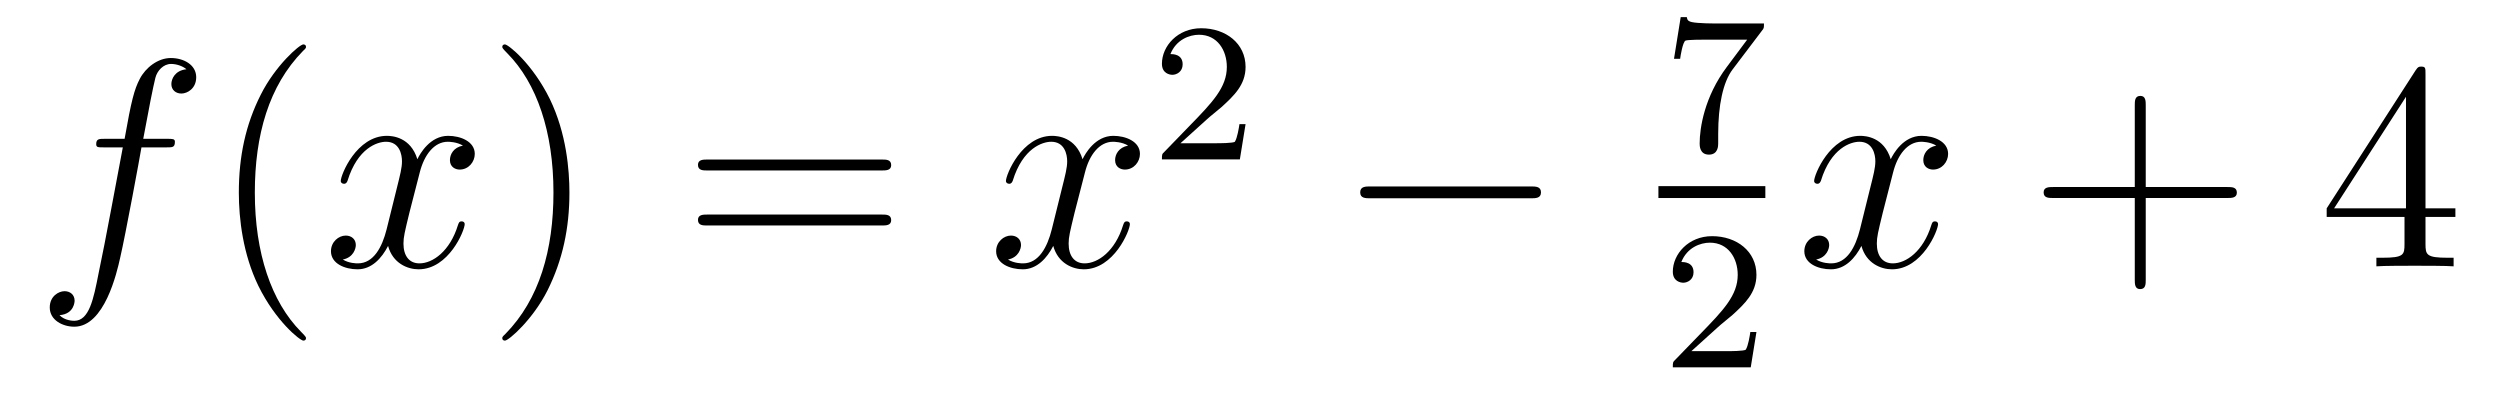
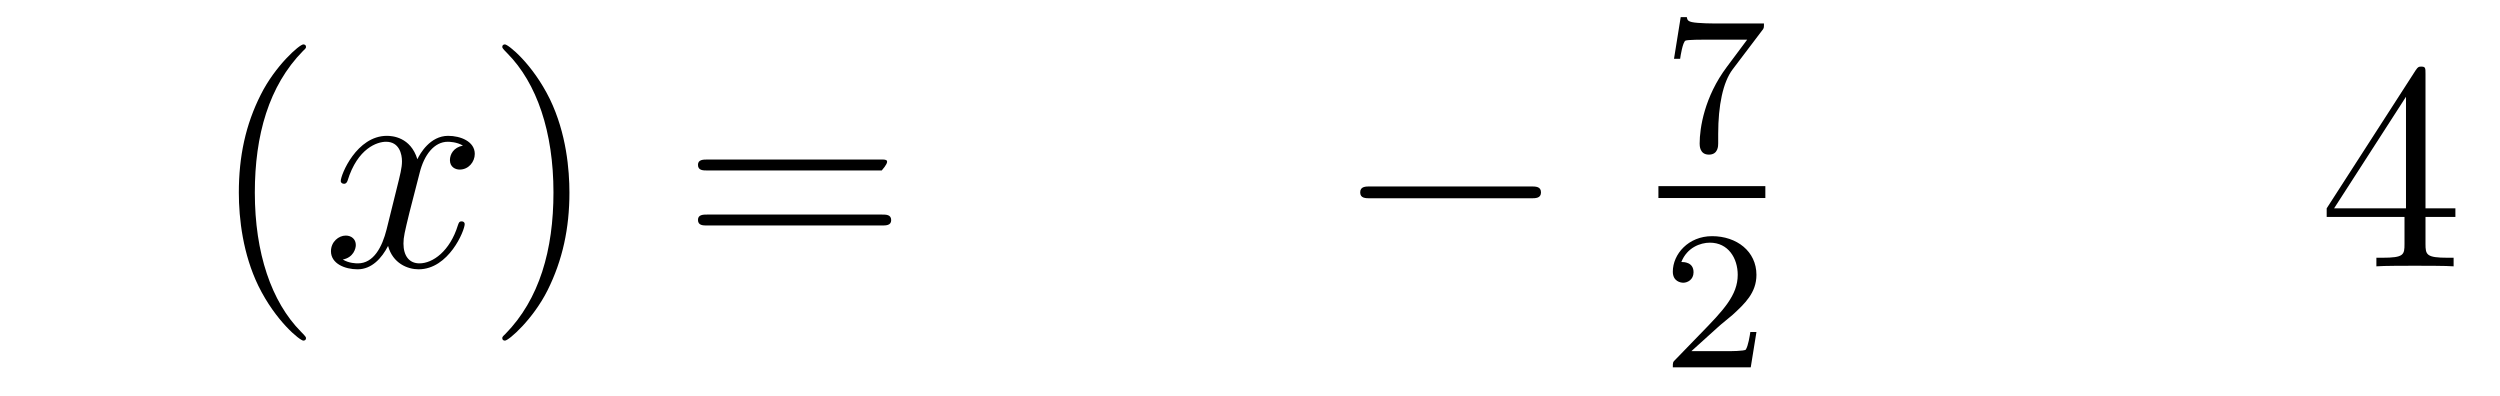
<svg xmlns="http://www.w3.org/2000/svg" height="16pt" version="1.1" viewBox="0 -16 101 16" width="101pt">
  <g id="page1">
    <g transform="matrix(1 0 0 1 -127 649)">
-       <path d="M133.732 -659.046C133.971 -659.046 134.066 -659.046 134.066 -659.273C134.066 -659.392 133.971 -659.392 133.755 -659.392H132.787C133.014 -660.623 133.182 -661.472 133.277 -661.855C133.349 -662.142 133.6 -662.417 133.911 -662.417C134.162 -662.417 134.413 -662.309 134.532 -662.202C134.066 -662.154 133.923 -661.807 133.923 -661.604C133.923 -661.365 134.102 -661.221 134.329 -661.221C134.568 -661.221 134.927 -661.424 134.927 -661.879C134.927 -662.381 134.425 -662.656 133.899 -662.656C133.385 -662.656 132.883 -662.273 132.644 -661.807C132.428 -661.388 132.309 -660.958 132.034 -659.392H131.233C131.006 -659.392 130.887 -659.392 130.887 -659.177C130.887 -659.046 130.958 -659.046 131.197 -659.046H131.962C131.747 -657.934 131.257 -655.232 130.982 -653.953C130.779 -652.913 130.6 -652.04 130.002 -652.04C129.966 -652.04 129.619 -652.04 129.404 -652.267C130.014 -652.315 130.014 -652.841 130.014 -652.853C130.014 -653.092 129.834 -653.236 129.608 -653.236C129.368 -653.236 129.01 -653.032 129.01 -652.578C129.01 -652.064 129.536 -651.801 130.002 -651.801C131.221 -651.801 131.723 -653.989 131.855 -654.587C132.07 -655.507 132.656 -658.687 132.715 -659.046H133.732Z" fill-rule="evenodd" />
      <path d="M139.363 -651.335C139.363 -651.371 139.363 -651.395 139.16 -651.598C137.964 -652.806 137.295 -654.778 137.295 -657.217C137.295 -659.536 137.857 -661.532 139.243 -662.943C139.363 -663.05 139.363 -663.074 139.363 -663.11C139.363 -663.182 139.303 -663.206 139.255 -663.206C139.1 -663.206 138.12 -662.345 137.534 -661.173C136.924 -659.966 136.649 -658.687 136.649 -657.217C136.649 -656.152 136.817 -654.73 137.438 -653.451C138.143 -652.017 139.124 -651.239 139.255 -651.239C139.303 -651.239 139.363 -651.263 139.363 -651.335Z" fill-rule="evenodd" />
      <path d="M145.703 -659.117C145.32 -659.046 145.177 -658.759 145.177 -658.532C145.177 -658.245 145.404 -658.149 145.571 -658.149C145.93 -658.149 146.181 -658.46 146.181 -658.782C146.181 -659.285 145.607 -659.512 145.105 -659.512C144.376 -659.512 143.969 -658.794 143.862 -658.567C143.587 -659.464 142.845 -659.512 142.63 -659.512C141.411 -659.512 140.766 -657.946 140.766 -657.683C140.766 -657.635 140.813 -657.575 140.897 -657.575C140.993 -657.575 141.017 -657.647 141.04 -657.695C141.447 -659.022 142.248 -659.273 142.595 -659.273C143.133 -659.273 143.24 -658.771 143.24 -658.484C143.24 -658.221 143.168 -657.946 143.025 -657.372L142.619 -655.734C142.439 -655.017 142.093 -654.36 141.459 -654.36C141.399 -654.36 141.1 -654.36 140.849 -654.515C141.279 -654.599 141.375 -654.957 141.375 -655.101C141.375 -655.34 141.196 -655.483 140.969 -655.483C140.682 -655.483 140.371 -655.232 140.371 -654.85C140.371 -654.348 140.933 -654.12 141.447 -654.12C142.021 -654.12 142.427 -654.575 142.678 -655.065C142.869 -654.36 143.467 -654.12 143.91 -654.12C145.129 -654.12 145.774 -655.687 145.774 -655.949C145.774 -656.009 145.726 -656.057 145.655 -656.057C145.547 -656.057 145.535 -655.997 145.5 -655.902C145.177 -654.85 144.483 -654.36 143.946 -654.36C143.527 -654.36 143.3 -654.67 143.3 -655.16C143.3 -655.423 143.348 -655.615 143.539 -656.404L143.957 -658.029C144.137 -658.747 144.543 -659.273 145.093 -659.273C145.117 -659.273 145.452 -659.273 145.703 -659.117Z" fill-rule="evenodd" />
      <path d="M150.005 -657.217C150.005 -658.125 149.886 -659.607 149.216 -660.994C148.511 -662.428 147.531 -663.206 147.399 -663.206C147.351 -663.206 147.292 -663.182 147.292 -663.11C147.292 -663.074 147.292 -663.05 147.495 -662.847C148.69 -661.64 149.36 -659.667 149.36 -657.228C149.36 -654.909 148.798 -652.913 147.411 -651.502C147.292 -651.395 147.292 -651.371 147.292 -651.335C147.292 -651.263 147.351 -651.239 147.399 -651.239C147.554 -651.239 148.535 -652.1 149.121 -653.272C149.73 -654.491 150.005 -655.782 150.005 -657.217Z" fill-rule="evenodd" />
-       <path d="M162.622 -658.113C162.789 -658.113 163.004 -658.113 163.004 -658.328C163.004 -658.555 162.801 -658.555 162.622 -658.555H155.581C155.413 -658.555 155.198 -658.555 155.198 -658.34C155.198 -658.113 155.401 -658.113 155.581 -658.113H162.622ZM162.622 -655.89C162.789 -655.89 163.004 -655.89 163.004 -656.105C163.004 -656.332 162.801 -656.332 162.622 -656.332H155.581C155.413 -656.332 155.198 -656.332 155.198 -656.117C155.198 -655.89 155.401 -655.89 155.581 -655.89H162.622Z" fill-rule="evenodd" />
-       <path d="M172.576 -659.117C172.194 -659.046 172.05 -658.759 172.05 -658.532C172.05 -658.245 172.277 -658.149 172.445 -658.149C172.803 -658.149 173.054 -658.46 173.054 -658.782C173.054 -659.285 172.48 -659.512 171.978 -659.512C171.249 -659.512 170.843 -658.794 170.735 -658.567C170.46 -659.464 169.719 -659.512 169.504 -659.512C168.285 -659.512 167.639 -657.946 167.639 -657.683C167.639 -657.635 167.687 -657.575 167.77 -657.575C167.866 -657.575 167.89 -657.647 167.914 -657.695C168.321 -659.022 169.121 -659.273 169.468 -659.273C170.006 -659.273 170.114 -658.771 170.114 -658.484C170.114 -658.221 170.042 -657.946 169.898 -657.372L169.492 -655.734C169.313 -655.017 168.966 -654.36 168.332 -654.36C168.273 -654.36 167.974 -654.36 167.723 -654.515C168.153 -654.599 168.249 -654.957 168.249 -655.101C168.249 -655.34 168.069 -655.483 167.842 -655.483C167.556 -655.483 167.244 -655.232 167.244 -654.85C167.244 -654.348 167.806 -654.12 168.321 -654.12C168.894 -654.12 169.301 -654.575 169.552 -655.065C169.743 -654.36 170.341 -654.12 170.783 -654.12C172.002 -654.12 172.648 -655.687 172.648 -655.949C172.648 -656.009 172.6 -656.057 172.528 -656.057C172.421 -656.057 172.409 -655.997 172.373 -655.902C172.05 -654.85 171.357 -654.36 170.819 -654.36C170.4 -654.36 170.173 -654.67 170.173 -655.16C170.173 -655.423 170.221 -655.615 170.412 -656.404L170.831 -658.029C171.01 -658.747 171.416 -659.273 171.966 -659.273C171.99 -659.273 172.325 -659.273 172.576 -659.117Z" fill-rule="evenodd" />
-       <path d="M175.767 -660.186C175.895 -660.305 176.229 -660.568 176.357 -660.68C176.851 -661.134 177.321 -661.572 177.321 -662.297C177.321 -663.245 176.524 -663.859 175.528 -663.859C174.572 -663.859 173.942 -663.134 173.942 -662.425C173.942 -662.034 174.253 -661.978 174.365 -661.978C174.532 -661.978 174.779 -662.098 174.779 -662.401C174.779 -662.815 174.381 -662.815 174.285 -662.815C174.516 -663.397 175.05 -663.596 175.44 -663.596C176.182 -663.596 176.564 -662.967 176.564 -662.297C176.564 -661.468 175.982 -660.863 175.042 -659.899L174.038 -658.863C173.942 -658.775 173.942 -658.759 173.942 -658.56H177.09L177.321 -659.986H177.074C177.05 -659.827 176.986 -659.428 176.891 -659.277C176.843 -659.213 176.237 -659.213 176.11 -659.213H174.691L175.767 -660.186Z" fill-rule="evenodd" />
+       <path d="M162.622 -658.113C163.004 -658.555 162.801 -658.555 162.622 -658.555H155.581C155.413 -658.555 155.198 -658.555 155.198 -658.34C155.198 -658.113 155.401 -658.113 155.581 -658.113H162.622ZM162.622 -655.89C162.789 -655.89 163.004 -655.89 163.004 -656.105C163.004 -656.332 162.801 -656.332 162.622 -656.332H155.581C155.413 -656.332 155.198 -656.332 155.198 -656.117C155.198 -655.89 155.401 -655.89 155.581 -655.89H162.622Z" fill-rule="evenodd" />
      <path d="M188.838 -656.989C189.041 -656.989 189.256 -656.989 189.256 -657.228C189.256 -657.468 189.041 -657.468 188.838 -657.468H182.371C182.168 -657.468 181.952 -657.468 181.952 -657.228C181.952 -656.989 182.168 -656.989 182.371 -656.989H188.838Z" fill-rule="evenodd" />
      <path d="M198.192 -663.773C198.264 -663.86 198.264 -663.876 198.264 -664.052H196.24C196.04 -664.052 195.793 -664.06 195.594 -664.076C195.18 -664.107 195.172 -664.179 195.148 -664.307H194.9L194.63 -662.625H194.878C194.893 -662.745 194.981 -663.295 195.092 -663.358C195.18 -663.398 195.778 -663.398 195.898 -663.398H197.586L196.765 -662.298C195.857 -661.087 195.666 -659.828 195.666 -659.199C195.666 -659.119 195.666 -658.753 196.04 -658.753C196.415 -658.753 196.415 -659.111 196.415 -659.207V-659.589C196.415 -660.737 196.607 -661.677 196.997 -662.195L198.192 -663.773Z" fill-rule="evenodd" />
      <path d="M194 -657H198.32V-657.48H194" />
      <path d="M196.408 -651.786C196.535 -651.905 196.87 -652.168 196.997 -652.28C197.491 -652.734 197.96 -653.172 197.96 -653.897C197.96 -654.845 197.164 -655.459 196.168 -655.459C195.212 -655.459 194.582 -654.734 194.582 -654.025C194.582 -653.634 194.893 -653.578 195.005 -653.578C195.172 -653.578 195.419 -653.698 195.419 -654.001C195.419 -654.415 195.02 -654.415 194.926 -654.415C195.156 -654.997 195.69 -655.196 196.08 -655.196C196.822 -655.196 197.204 -654.567 197.204 -653.897C197.204 -653.068 196.622 -652.463 195.682 -651.499L194.678 -650.463C194.582 -650.375 194.582 -650.359 194.582 -650.16H197.73L197.96 -651.586H197.713C197.69 -651.427 197.627 -651.028 197.531 -650.877C197.483 -650.813 196.877 -650.813 196.75 -650.813H195.331L196.408 -651.786Z" fill-rule="evenodd" />
-       <path d="M205.226 -659.117C204.844 -659.046 204.701 -658.759 204.701 -658.532C204.701 -658.245 204.928 -658.149 205.094 -658.149C205.453 -658.149 205.704 -658.46 205.704 -658.782C205.704 -659.285 205.13 -659.512 204.629 -659.512C203.899 -659.512 203.492 -658.794 203.386 -658.567C203.111 -659.464 202.369 -659.512 202.154 -659.512C200.935 -659.512 200.29 -657.946 200.29 -657.683C200.29 -657.635 200.336 -657.575 200.42 -657.575C200.516 -657.575 200.54 -657.647 200.564 -657.695C200.971 -659.022 201.772 -659.273 202.118 -659.273C202.656 -659.273 202.764 -658.771 202.764 -658.484C202.764 -658.221 202.692 -657.946 202.548 -657.372L202.142 -655.734C201.962 -655.017 201.617 -654.36 200.982 -654.36C200.923 -654.36 200.624 -654.36 200.372 -654.515C200.803 -654.599 200.899 -654.957 200.899 -655.101C200.899 -655.34 200.719 -655.483 200.492 -655.483C200.206 -655.483 199.895 -655.232 199.895 -654.85C199.895 -654.348 200.456 -654.12 200.971 -654.12C201.545 -654.12 201.95 -654.575 202.202 -655.065C202.393 -654.36 202.991 -654.12 203.434 -654.12C204.653 -654.12 205.298 -655.687 205.298 -655.949C205.298 -656.009 205.25 -656.057 205.178 -656.057C205.07 -656.057 205.058 -655.997 205.024 -655.902C204.701 -654.85 204.007 -654.36 203.47 -654.36C203.051 -654.36 202.824 -654.67 202.824 -655.16C202.824 -655.423 202.871 -655.615 203.063 -656.404L203.48 -658.029C203.66 -658.747 204.066 -659.273 204.617 -659.273C204.641 -659.273 204.976 -659.273 205.226 -659.117Z" fill-rule="evenodd" />
-       <path d="M213.688 -657.001H216.986C217.154 -657.001 217.369 -657.001 217.369 -657.217C217.369 -657.444 217.166 -657.444 216.986 -657.444H213.688V-660.743C213.688 -660.91 213.688 -661.126 213.472 -661.126C213.245 -661.126 213.245 -660.922 213.245 -660.743V-657.444H209.946C209.778 -657.444 209.563 -657.444 209.563 -657.228C209.563 -657.001 209.766 -657.001 209.946 -657.001H213.245V-653.702C213.245 -653.535 213.245 -653.32 213.46 -653.32C213.688 -653.32 213.688 -653.523 213.688 -653.702V-657.001Z" fill-rule="evenodd" />
      <path d="M224.99 -662.022C224.99 -662.249 224.99 -662.309 224.822 -662.309C224.728 -662.309 224.692 -662.309 224.596 -662.166L220.998 -656.583V-656.236H224.142V-655.148C224.142 -654.706 224.118 -654.587 223.244 -654.587H223.006V-654.24C223.28 -654.264 224.225 -654.264 224.56 -654.264S225.851 -654.264 226.126 -654.24V-654.587H225.887C225.026 -654.587 224.99 -654.706 224.99 -655.148V-656.236H226.198V-656.583H224.99V-662.022ZM224.202 -661.09V-656.583H221.297L224.202 -661.09Z" fill-rule="evenodd" />
    </g>
  </g>
</svg>